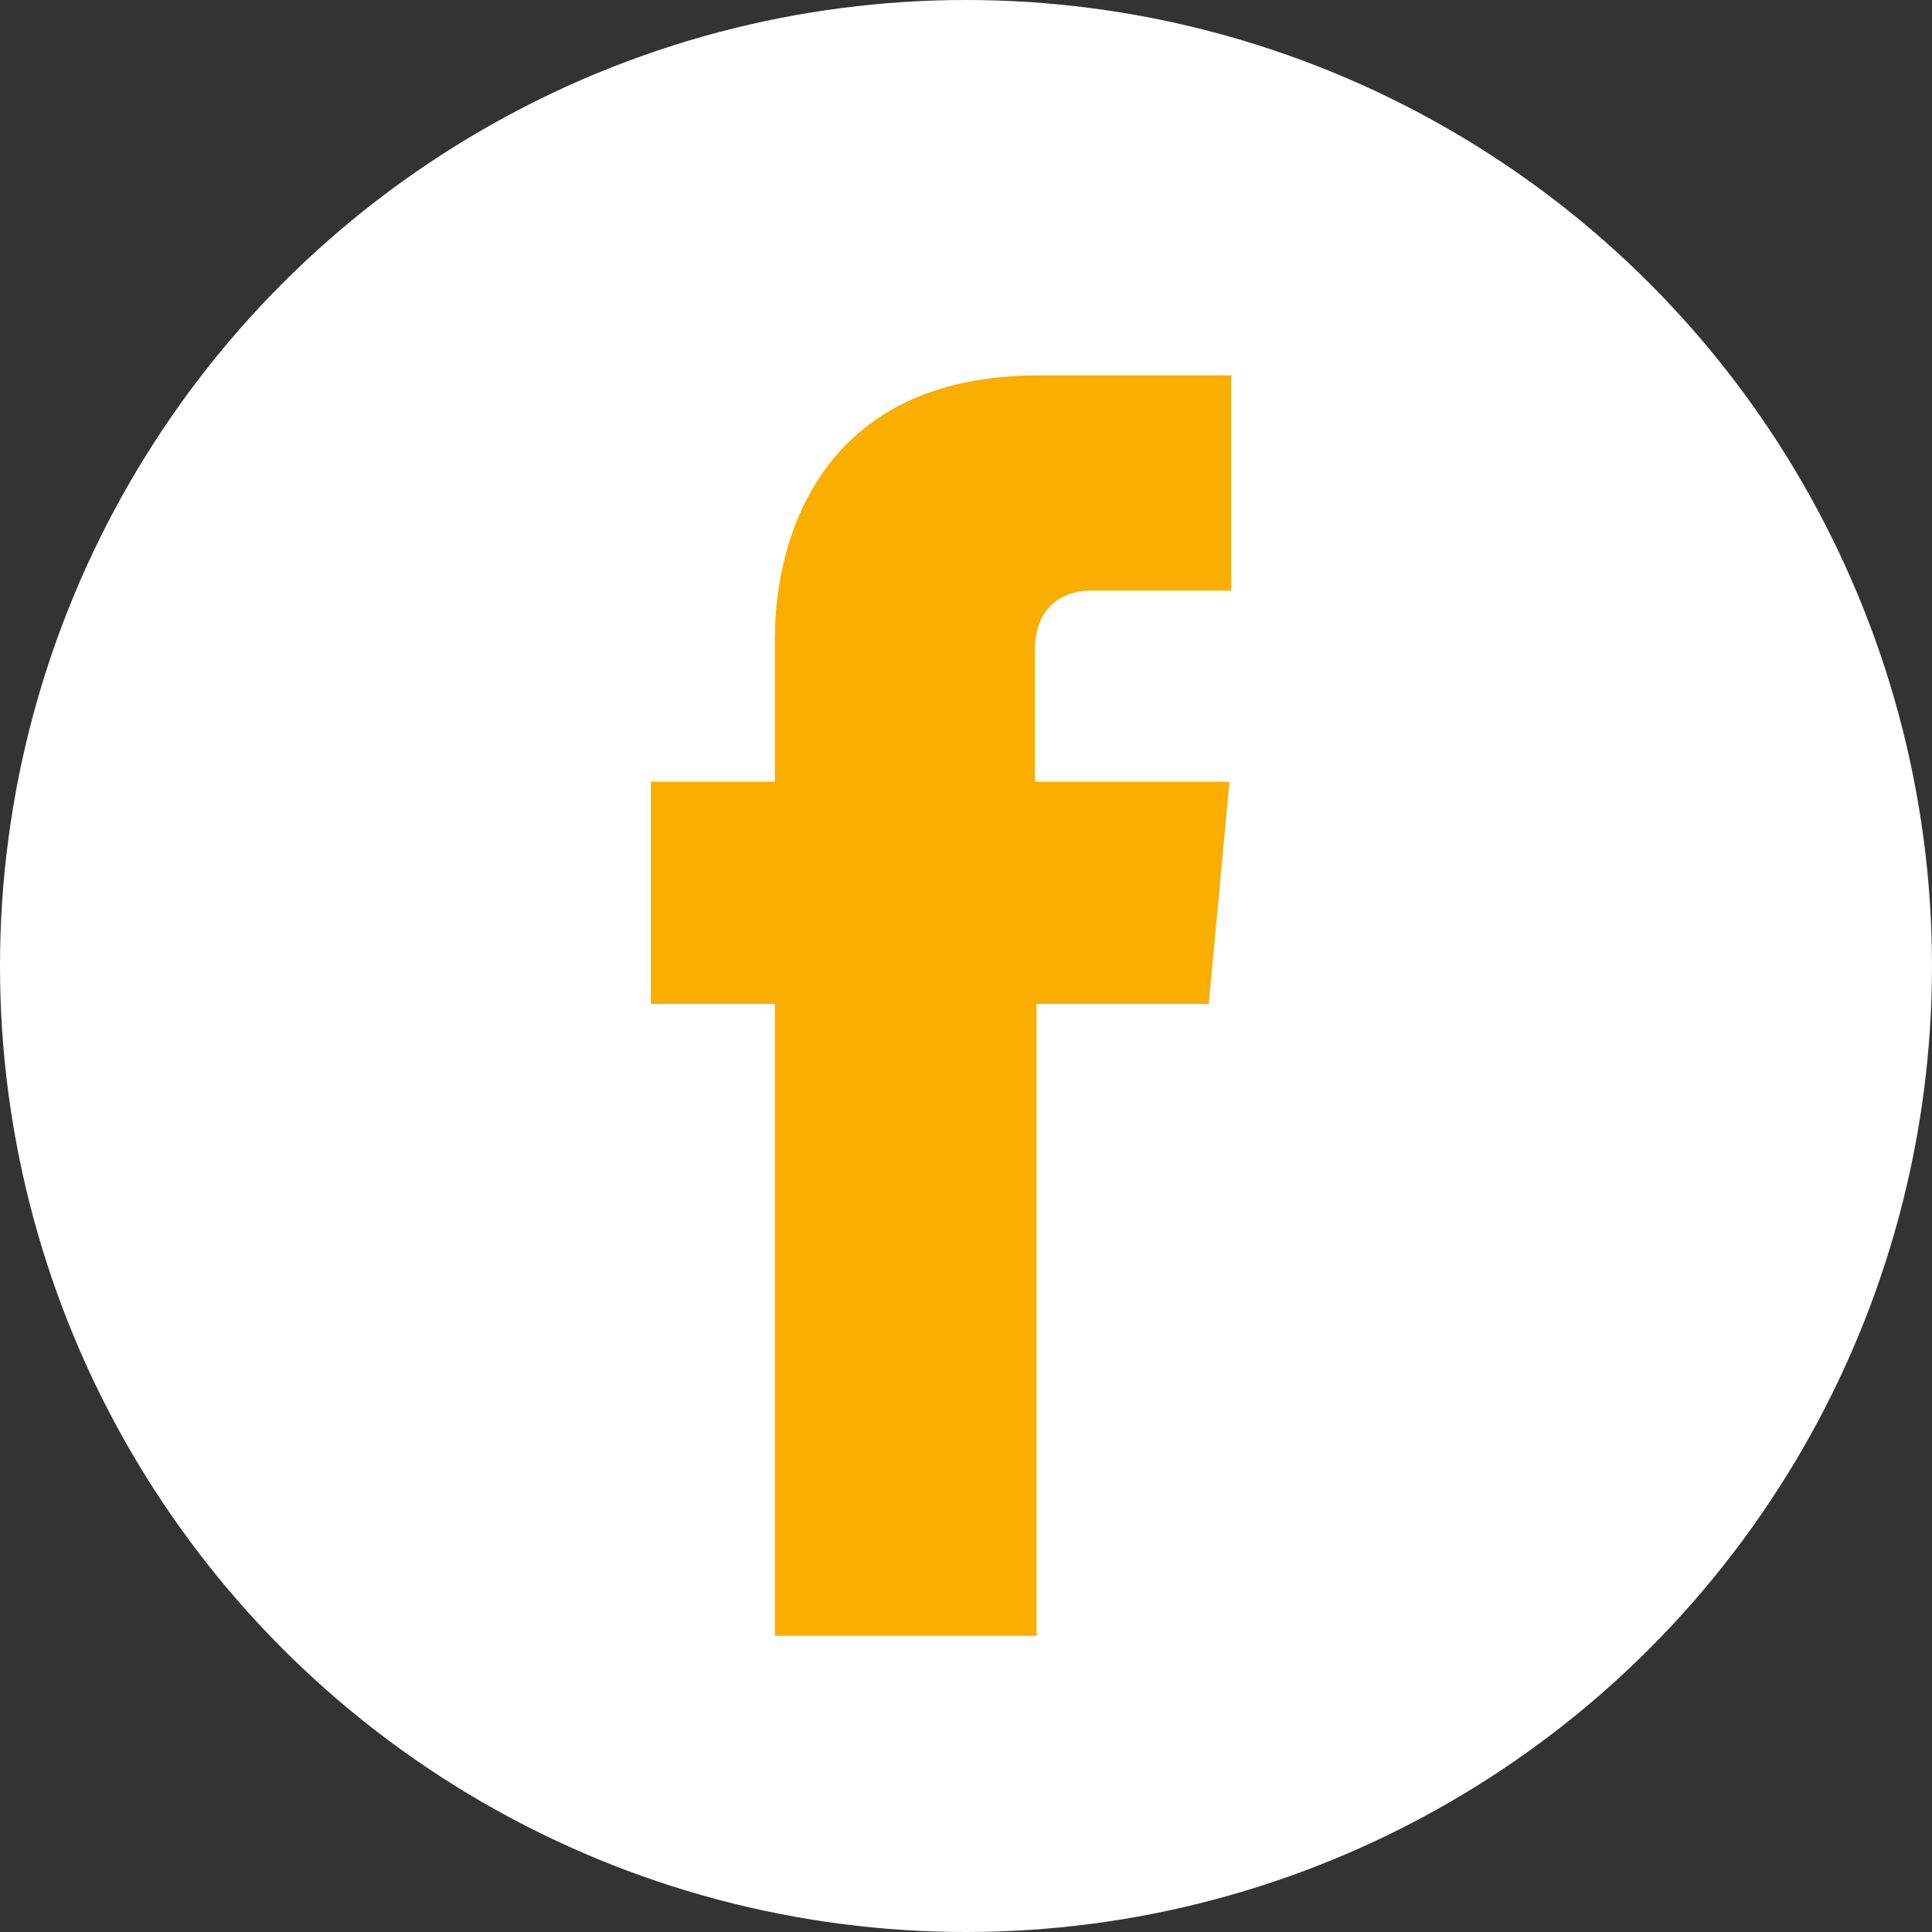
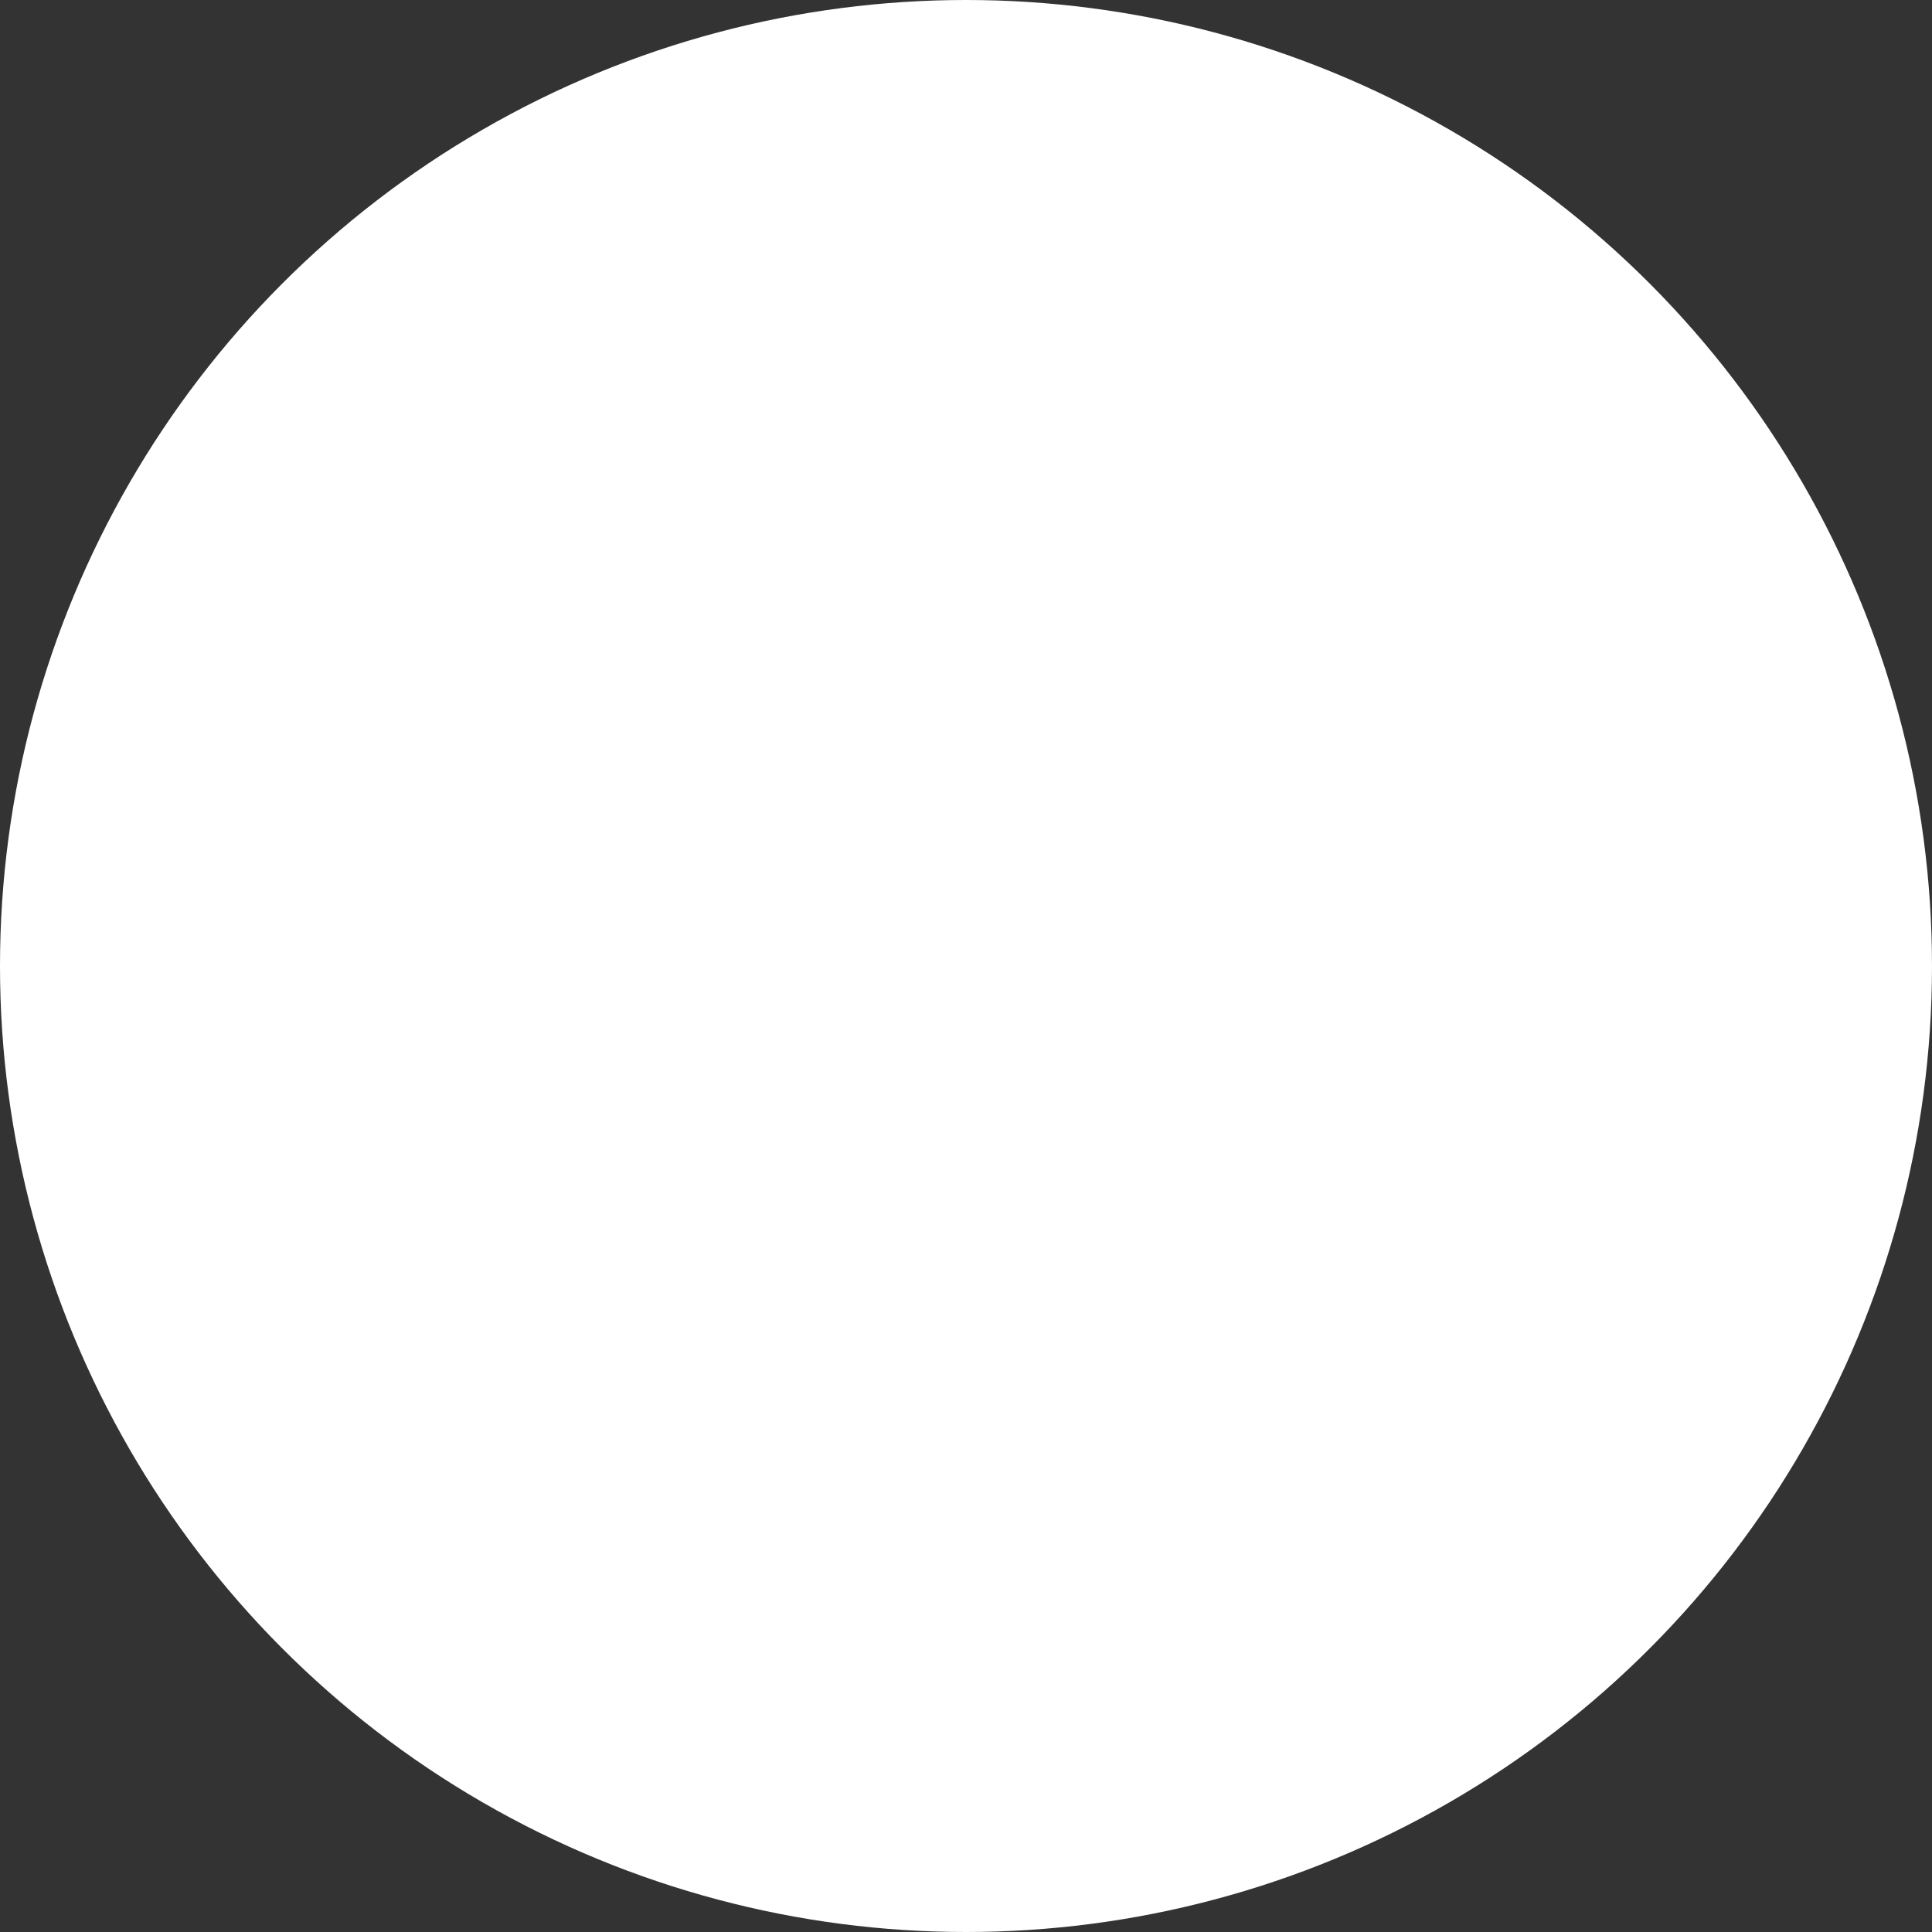
<svg xmlns="http://www.w3.org/2000/svg" id="Capa_1" x="0px" y="0px" viewBox="0 0 112.2 112.2" xml:space="preserve">
  <rect x="0" y="0" width="112.2" height="112.2" fill="#333333" stroke="none" />
  <g>
    <circle fill="#FFFFFF" cx="56.1" cy="56.1" r="56.1" />
-     <path fill="#F9AE00" d="M70.2,58.3h-10V95H45V58.3h-7.2V45.4H45v-8.3c0-6,2.8-15.3,15.3-15.3h11.2v12.5h-8.2  c-1.3,0-3.2,0.7-3.2,3.5v7.6h11.3L70.2,58.3z" />
  </g>
</svg>